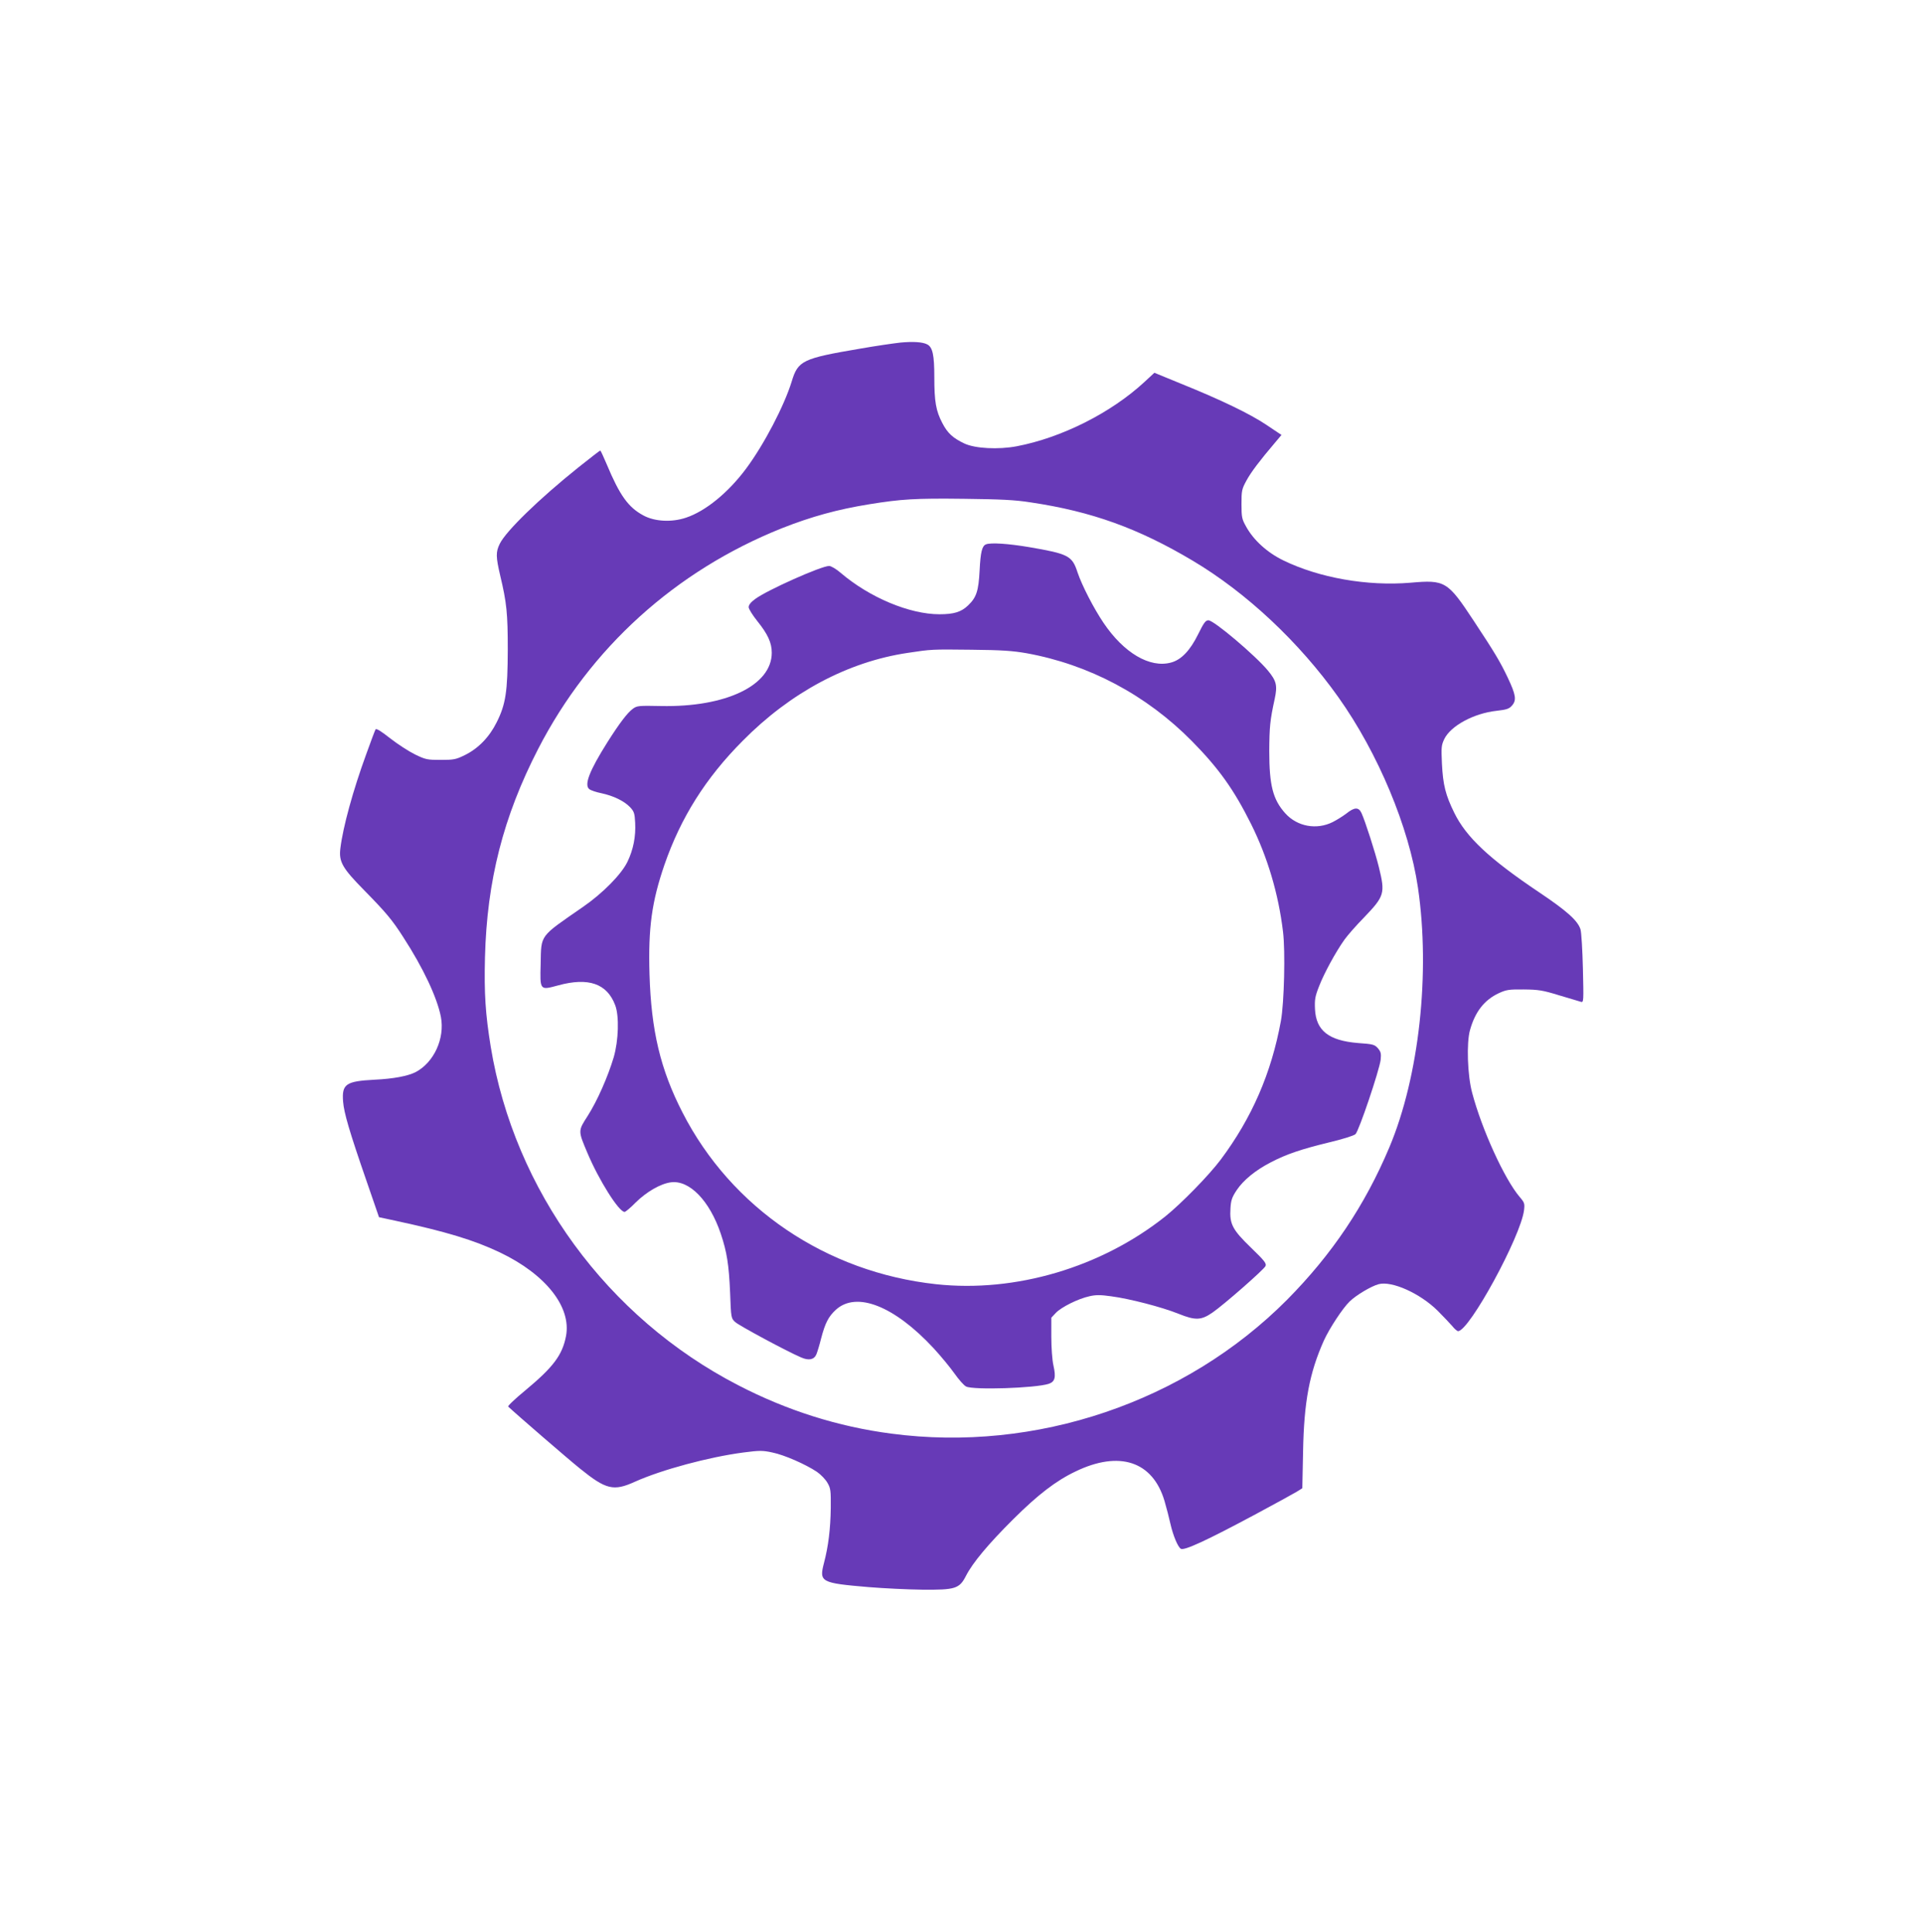
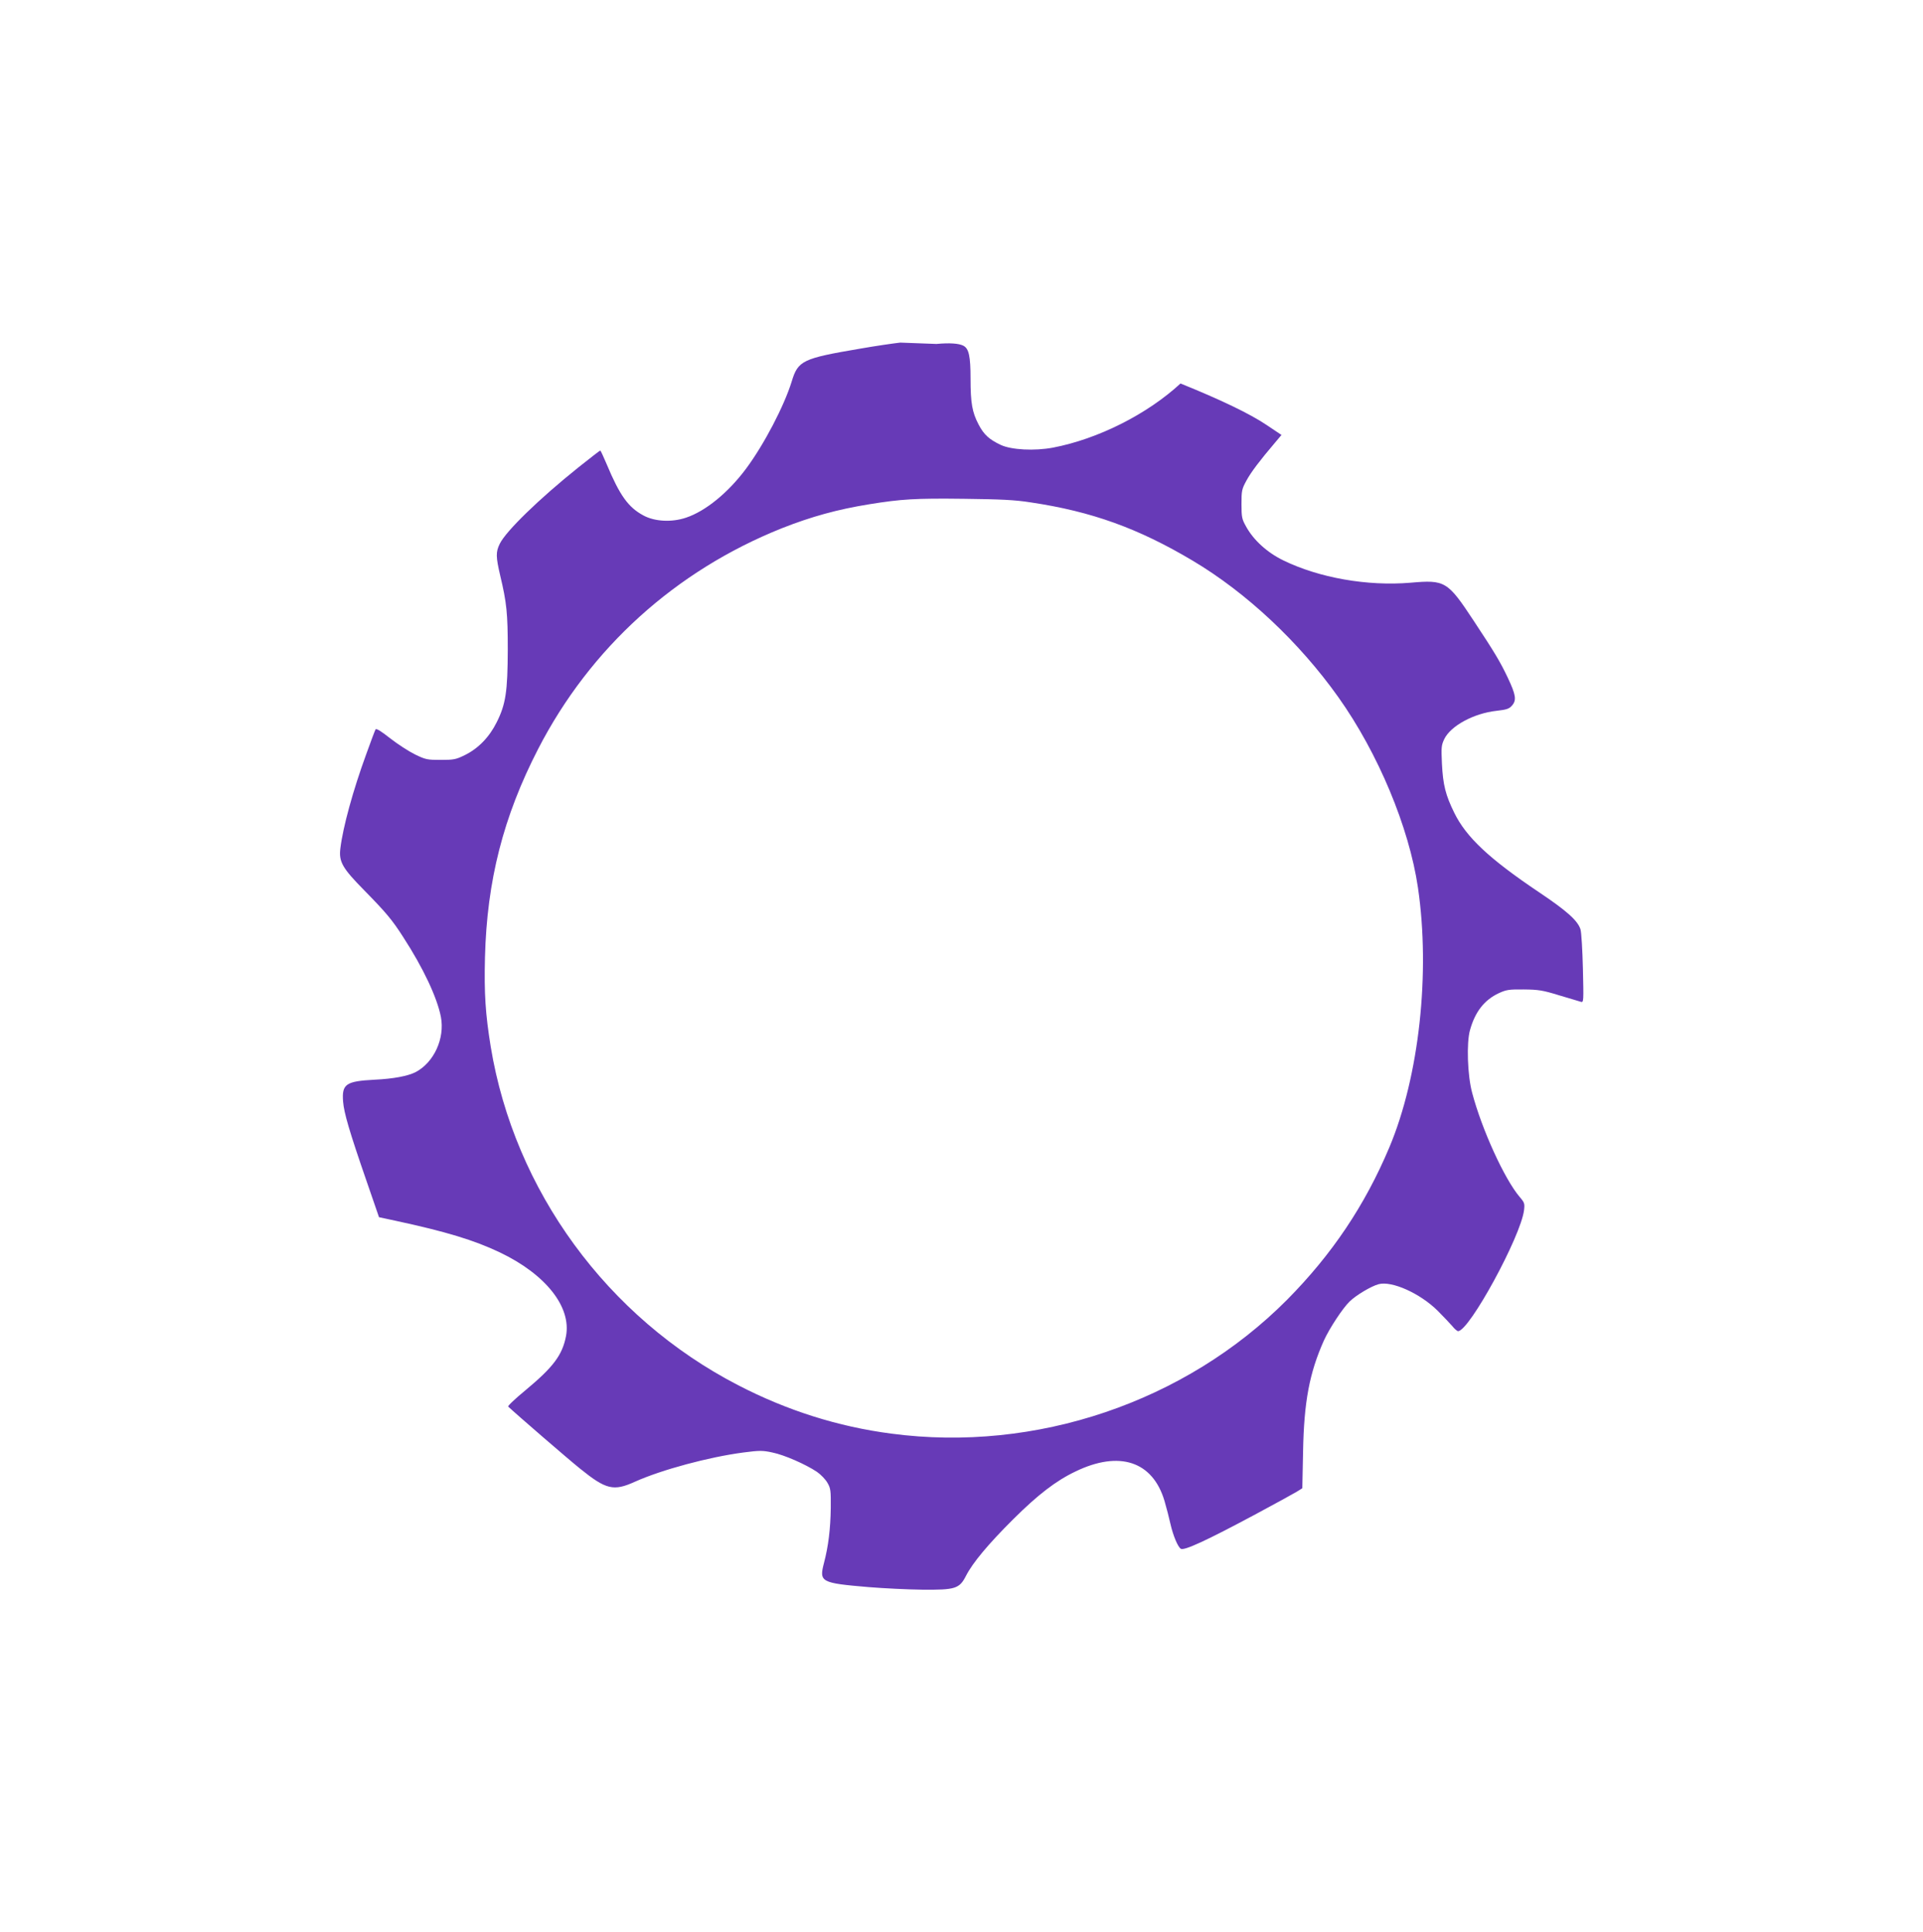
<svg xmlns="http://www.w3.org/2000/svg" version="1.0" width="1274pt" height="1280pt" viewBox="0 0 1274 1280" preserveAspectRatio="xMidYMid meet">
  <g transform="translate(0,1280) scale(0.1,-0.1)" fill="#673ab7" stroke="none">
-     <path d="M5964 10530 c-44 -5 -163 -22 -265 -40 -383 -65 -412 -79 -454 -218 -50 -162 -183 -417 -302 -577 -119 -160 -269 -282 -398 -325 -95 -32 -208 -26 -283 15 -100 54 -156 132 -243 340 -21 50 -40 90 -42 90 -3 0 -67 -50 -144 -111 -262 -210 -481 -423 -522 -507 -27 -55 -26 -86 3 -211 43 -180 50 -250 50 -491 -1 -276 -13 -360 -73 -480 -49 -99 -122 -174 -211 -218 -59 -29 -73 -32 -160 -32 -89 0 -100 2 -170 36 -41 20 -115 68 -165 107 -62 49 -92 67 -97 59 -4 -7 -32 -81 -62 -165 -87 -238 -154 -482 -171 -623 -11 -89 13 -131 159 -279 143 -146 184 -194 258 -310 131 -202 224 -399 249 -528 27 -143 -46 -302 -168 -366 -52 -26 -146 -44 -272 -50 -190 -10 -217 -29 -208 -145 6 -75 41 -196 157 -531 l81 -235 107 -23 c335 -72 523 -129 693 -210 304 -145 475 -361 439 -554 -24 -126 -84 -206 -268 -359 -68 -56 -120 -105 -115 -109 54 -51 401 -351 476 -411 172 -139 222 -151 363 -87 178 80 491 164 719 194 107 14 128 14 192 0 79 -16 220 -78 295 -128 26 -18 57 -50 70 -73 21 -36 23 -51 22 -165 -2 -142 -16 -255 -45 -366 -33 -127 -21 -133 296 -160 99 -8 259 -16 355 -17 219 -2 246 6 290 92 43 85 148 211 314 376 162 161 281 253 411 315 291 141 512 68 590 -195 13 -44 31 -114 40 -155 17 -74 48 -149 68 -162 22 -14 171 55 494 228 131 70 254 138 274 150 l37 23 5 243 c6 330 42 521 138 736 37 81 125 215 171 259 43 42 143 101 191 114 88 24 276 -61 392 -176 38 -38 82 -85 97 -102 14 -18 32 -33 38 -33 74 0 416 628 437 802 5 43 3 50 -28 86 -101 118 -252 449 -316 692 -31 115 -38 331 -14 415 34 122 95 199 190 244 50 23 67 26 166 25 97 -1 125 -5 235 -39 69 -20 133 -40 144 -43 18 -5 18 4 13 219 -3 124 -10 241 -16 261 -18 58 -91 123 -276 247 -329 221 -481 364 -560 525 -58 118 -75 185 -82 327 -5 107 -4 121 16 163 43 87 194 169 344 186 70 8 85 13 105 36 30 35 25 70 -29 184 -50 105 -83 161 -225 376 -174 264 -190 273 -419 253 -286 -24 -605 32 -843 148 -107 52 -198 135 -247 225 -27 48 -30 61 -30 148 0 89 2 99 33 156 31 57 88 132 190 252 l42 50 -100 67 c-109 73 -299 165 -569 274 l-173 71 -67 -62 c-221 -204 -547 -368 -845 -425 -122 -23 -275 -15 -346 18 -76 36 -112 68 -147 136 -42 80 -53 141 -53 304 0 147 -11 198 -47 217 -30 16 -93 20 -179 12z m866 -1059 c402 -60 710 -171 1070 -385 357 -212 707 -540 967 -906 263 -370 468 -861 527 -1261 83 -566 8 -1251 -189 -1720 -162 -385 -380 -710 -678 -1011 -674 -678 -1665 -1014 -2622 -887 -353 46 -693 154 -1015 321 -867 448 -1482 1289 -1639 2243 -35 217 -44 350 -38 592 13 507 121 931 352 1380 345 670 910 1181 1615 1463 195 77 369 125 580 159 211 34 303 40 625 36 246 -3 338 -7 445 -24z" />
-     <path d="M6532 9193 c-26 -10 -36 -52 -42 -173 -7 -136 -21 -179 -77 -232 -45 -43 -93 -58 -189 -58 -198 0 -463 111 -654 274 -30 26 -64 46 -77 46 -52 0 -411 -160 -490 -219 -29 -21 -43 -39 -43 -54 0 -12 26 -53 57 -92 70 -87 96 -144 96 -210 0 -216 -303 -362 -735 -353 -146 3 -158 2 -185 -18 -37 -27 -89 -96 -169 -222 -120 -191 -155 -282 -120 -311 9 -7 45 -20 81 -27 79 -17 150 -51 190 -93 26 -28 30 -41 33 -102 5 -91 -12 -178 -51 -259 -40 -83 -165 -210 -296 -300 -290 -201 -275 -180 -279 -376 -5 -178 -6 -176 116 -143 201 55 324 12 378 -132 27 -72 22 -233 -10 -344 -39 -130 -108 -287 -172 -388 -65 -101 -65 -98 -2 -247 76 -180 208 -390 246 -390 6 0 40 28 74 63 71 70 164 124 232 133 123 17 257 -121 331 -340 41 -122 54 -206 62 -391 6 -169 7 -170 34 -195 25 -23 340 -193 436 -234 50 -22 85 -16 101 19 6 14 21 62 32 107 27 103 49 145 98 190 137 124 387 25 647 -255 47 -51 109 -126 138 -167 29 -41 64 -81 78 -87 47 -24 458 -11 547 18 41 14 49 42 31 122 -8 35 -14 118 -14 189 l0 127 30 32 c36 38 148 94 222 110 42 10 74 10 144 0 122 -16 335 -71 447 -116 112 -45 150 -44 226 9 75 52 340 284 350 307 8 17 -6 35 -96 122 -123 119 -143 157 -136 261 3 53 10 73 41 120 44 66 124 132 227 185 104 54 199 86 383 131 89 21 166 45 177 55 23 21 158 422 167 493 4 41 2 52 -18 76 -22 25 -32 28 -132 35 -194 16 -278 82 -285 224 -3 62 0 84 27 152 33 86 111 229 169 310 20 28 77 93 128 145 137 143 142 160 99 335 -24 98 -90 303 -115 358 -19 40 -46 40 -101 -4 -20 -15 -60 -41 -90 -56 -106 -53 -234 -30 -313 57 -83 92 -107 186 -107 414 1 160 5 203 36 345 19 89 12 119 -45 188 -84 101 -358 333 -394 333 -19 0 -31 -17 -68 -92 -53 -108 -112 -170 -180 -188 -140 -38 -312 63 -447 263 -66 98 -143 248 -172 334 -36 111 -60 123 -322 168 -137 23 -254 31 -285 18z m268 -721 c415 -75 795 -277 1097 -583 178 -181 278 -321 392 -550 108 -217 181 -461 211 -712 16 -128 8 -471 -14 -592 -63 -345 -192 -642 -399 -919 -80 -106 -260 -290 -367 -376 -425 -338 -993 -506 -1518 -449 -728 79 -1356 504 -1680 1137 -147 286 -208 544 -219 918 -9 306 15 479 99 724 108 312 273 575 518 821 318 322 698 524 1093 583 159 24 158 24 422 21 200 -2 273 -7 365 -23z" />
+     <path d="M5964 10530 c-44 -5 -163 -22 -265 -40 -383 -65 -412 -79 -454 -218 -50 -162 -183 -417 -302 -577 -119 -160 -269 -282 -398 -325 -95 -32 -208 -26 -283 15 -100 54 -156 132 -243 340 -21 50 -40 90 -42 90 -3 0 -67 -50 -144 -111 -262 -210 -481 -423 -522 -507 -27 -55 -26 -86 3 -211 43 -180 50 -250 50 -491 -1 -276 -13 -360 -73 -480 -49 -99 -122 -174 -211 -218 -59 -29 -73 -32 -160 -32 -89 0 -100 2 -170 36 -41 20 -115 68 -165 107 -62 49 -92 67 -97 59 -4 -7 -32 -81 -62 -165 -87 -238 -154 -482 -171 -623 -11 -89 13 -131 159 -279 143 -146 184 -194 258 -310 131 -202 224 -399 249 -528 27 -143 -46 -302 -168 -366 -52 -26 -146 -44 -272 -50 -190 -10 -217 -29 -208 -145 6 -75 41 -196 157 -531 l81 -235 107 -23 c335 -72 523 -129 693 -210 304 -145 475 -361 439 -554 -24 -126 -84 -206 -268 -359 -68 -56 -120 -105 -115 -109 54 -51 401 -351 476 -411 172 -139 222 -151 363 -87 178 80 491 164 719 194 107 14 128 14 192 0 79 -16 220 -78 295 -128 26 -18 57 -50 70 -73 21 -36 23 -51 22 -165 -2 -142 -16 -255 -45 -366 -33 -127 -21 -133 296 -160 99 -8 259 -16 355 -17 219 -2 246 6 290 92 43 85 148 211 314 376 162 161 281 253 411 315 291 141 512 68 590 -195 13 -44 31 -114 40 -155 17 -74 48 -149 68 -162 22 -14 171 55 494 228 131 70 254 138 274 150 l37 23 5 243 c6 330 42 521 138 736 37 81 125 215 171 259 43 42 143 101 191 114 88 24 276 -61 392 -176 38 -38 82 -85 97 -102 14 -18 32 -33 38 -33 74 0 416 628 437 802 5 43 3 50 -28 86 -101 118 -252 449 -316 692 -31 115 -38 331 -14 415 34 122 95 199 190 244 50 23 67 26 166 25 97 -1 125 -5 235 -39 69 -20 133 -40 144 -43 18 -5 18 4 13 219 -3 124 -10 241 -16 261 -18 58 -91 123 -276 247 -329 221 -481 364 -560 525 -58 118 -75 185 -82 327 -5 107 -4 121 16 163 43 87 194 169 344 186 70 8 85 13 105 36 30 35 25 70 -29 184 -50 105 -83 161 -225 376 -174 264 -190 273 -419 253 -286 -24 -605 32 -843 148 -107 52 -198 135 -247 225 -27 48 -30 61 -30 148 0 89 2 99 33 156 31 57 88 132 190 252 l42 50 -100 67 c-109 73 -299 165 -569 274 c-221 -204 -547 -368 -845 -425 -122 -23 -275 -15 -346 18 -76 36 -112 68 -147 136 -42 80 -53 141 -53 304 0 147 -11 198 -47 217 -30 16 -93 20 -179 12z m866 -1059 c402 -60 710 -171 1070 -385 357 -212 707 -540 967 -906 263 -370 468 -861 527 -1261 83 -566 8 -1251 -189 -1720 -162 -385 -380 -710 -678 -1011 -674 -678 -1665 -1014 -2622 -887 -353 46 -693 154 -1015 321 -867 448 -1482 1289 -1639 2243 -35 217 -44 350 -38 592 13 507 121 931 352 1380 345 670 910 1181 1615 1463 195 77 369 125 580 159 211 34 303 40 625 36 246 -3 338 -7 445 -24z" />
  </g>
</svg>